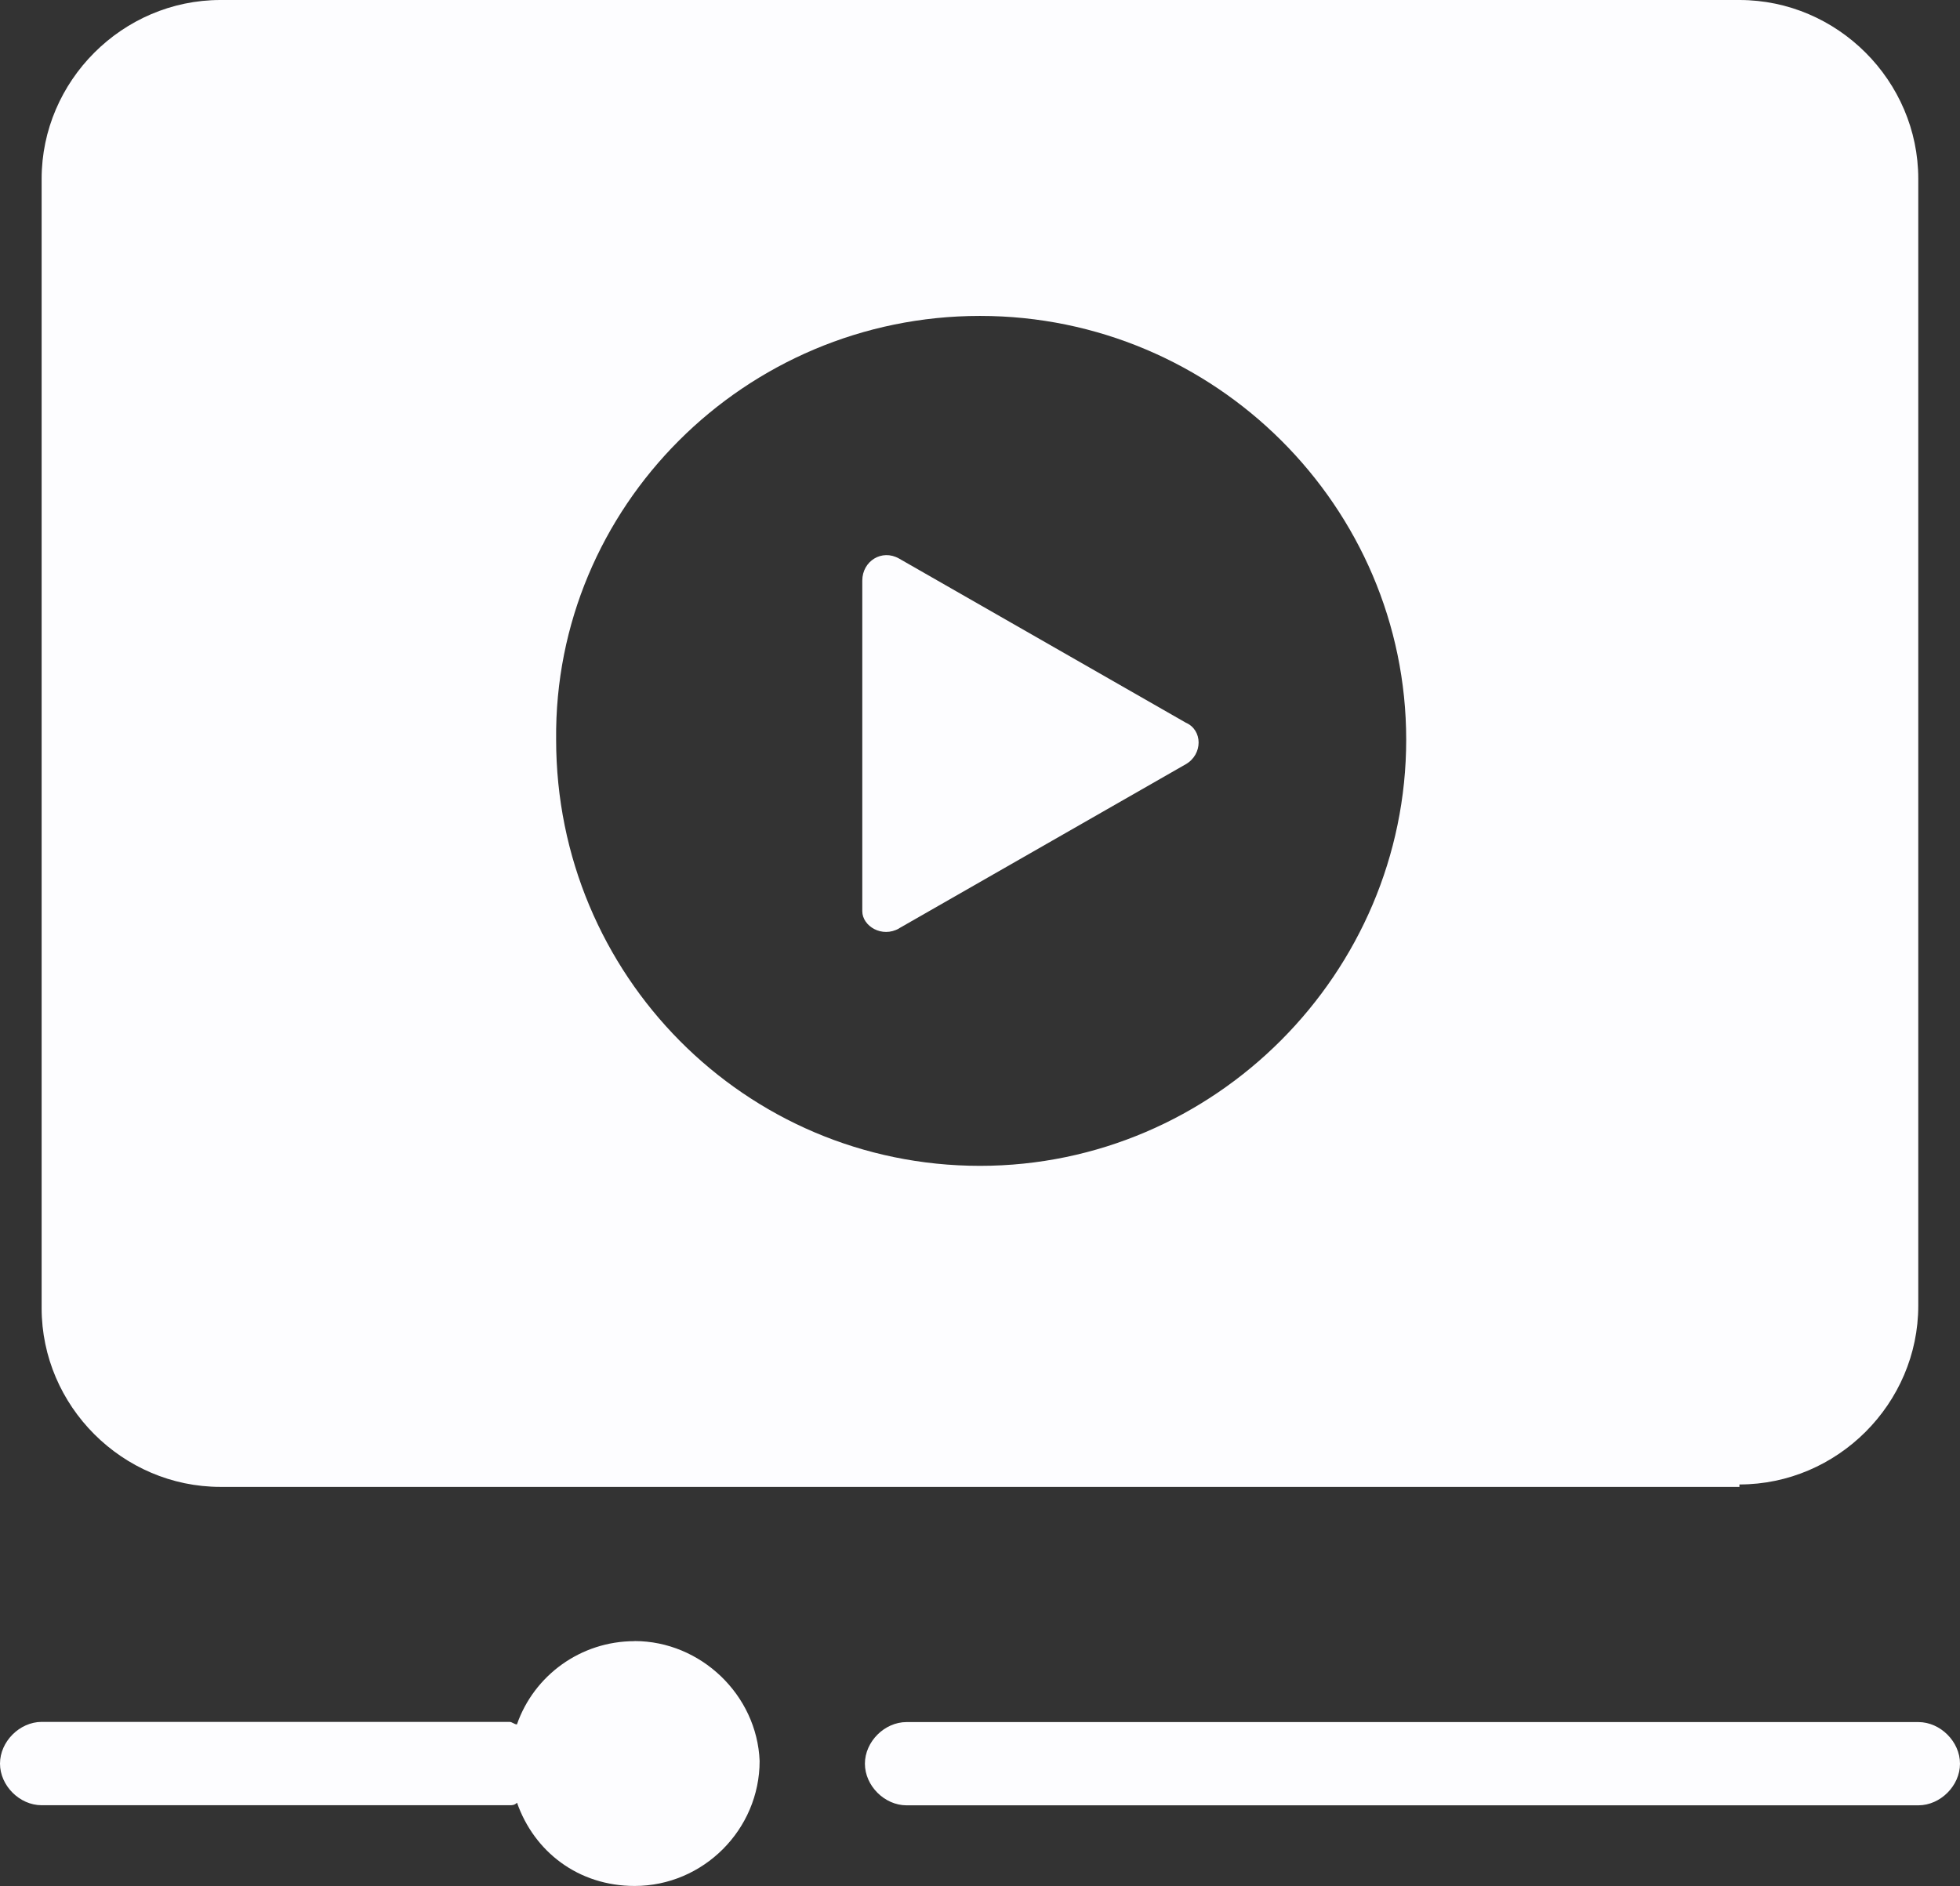
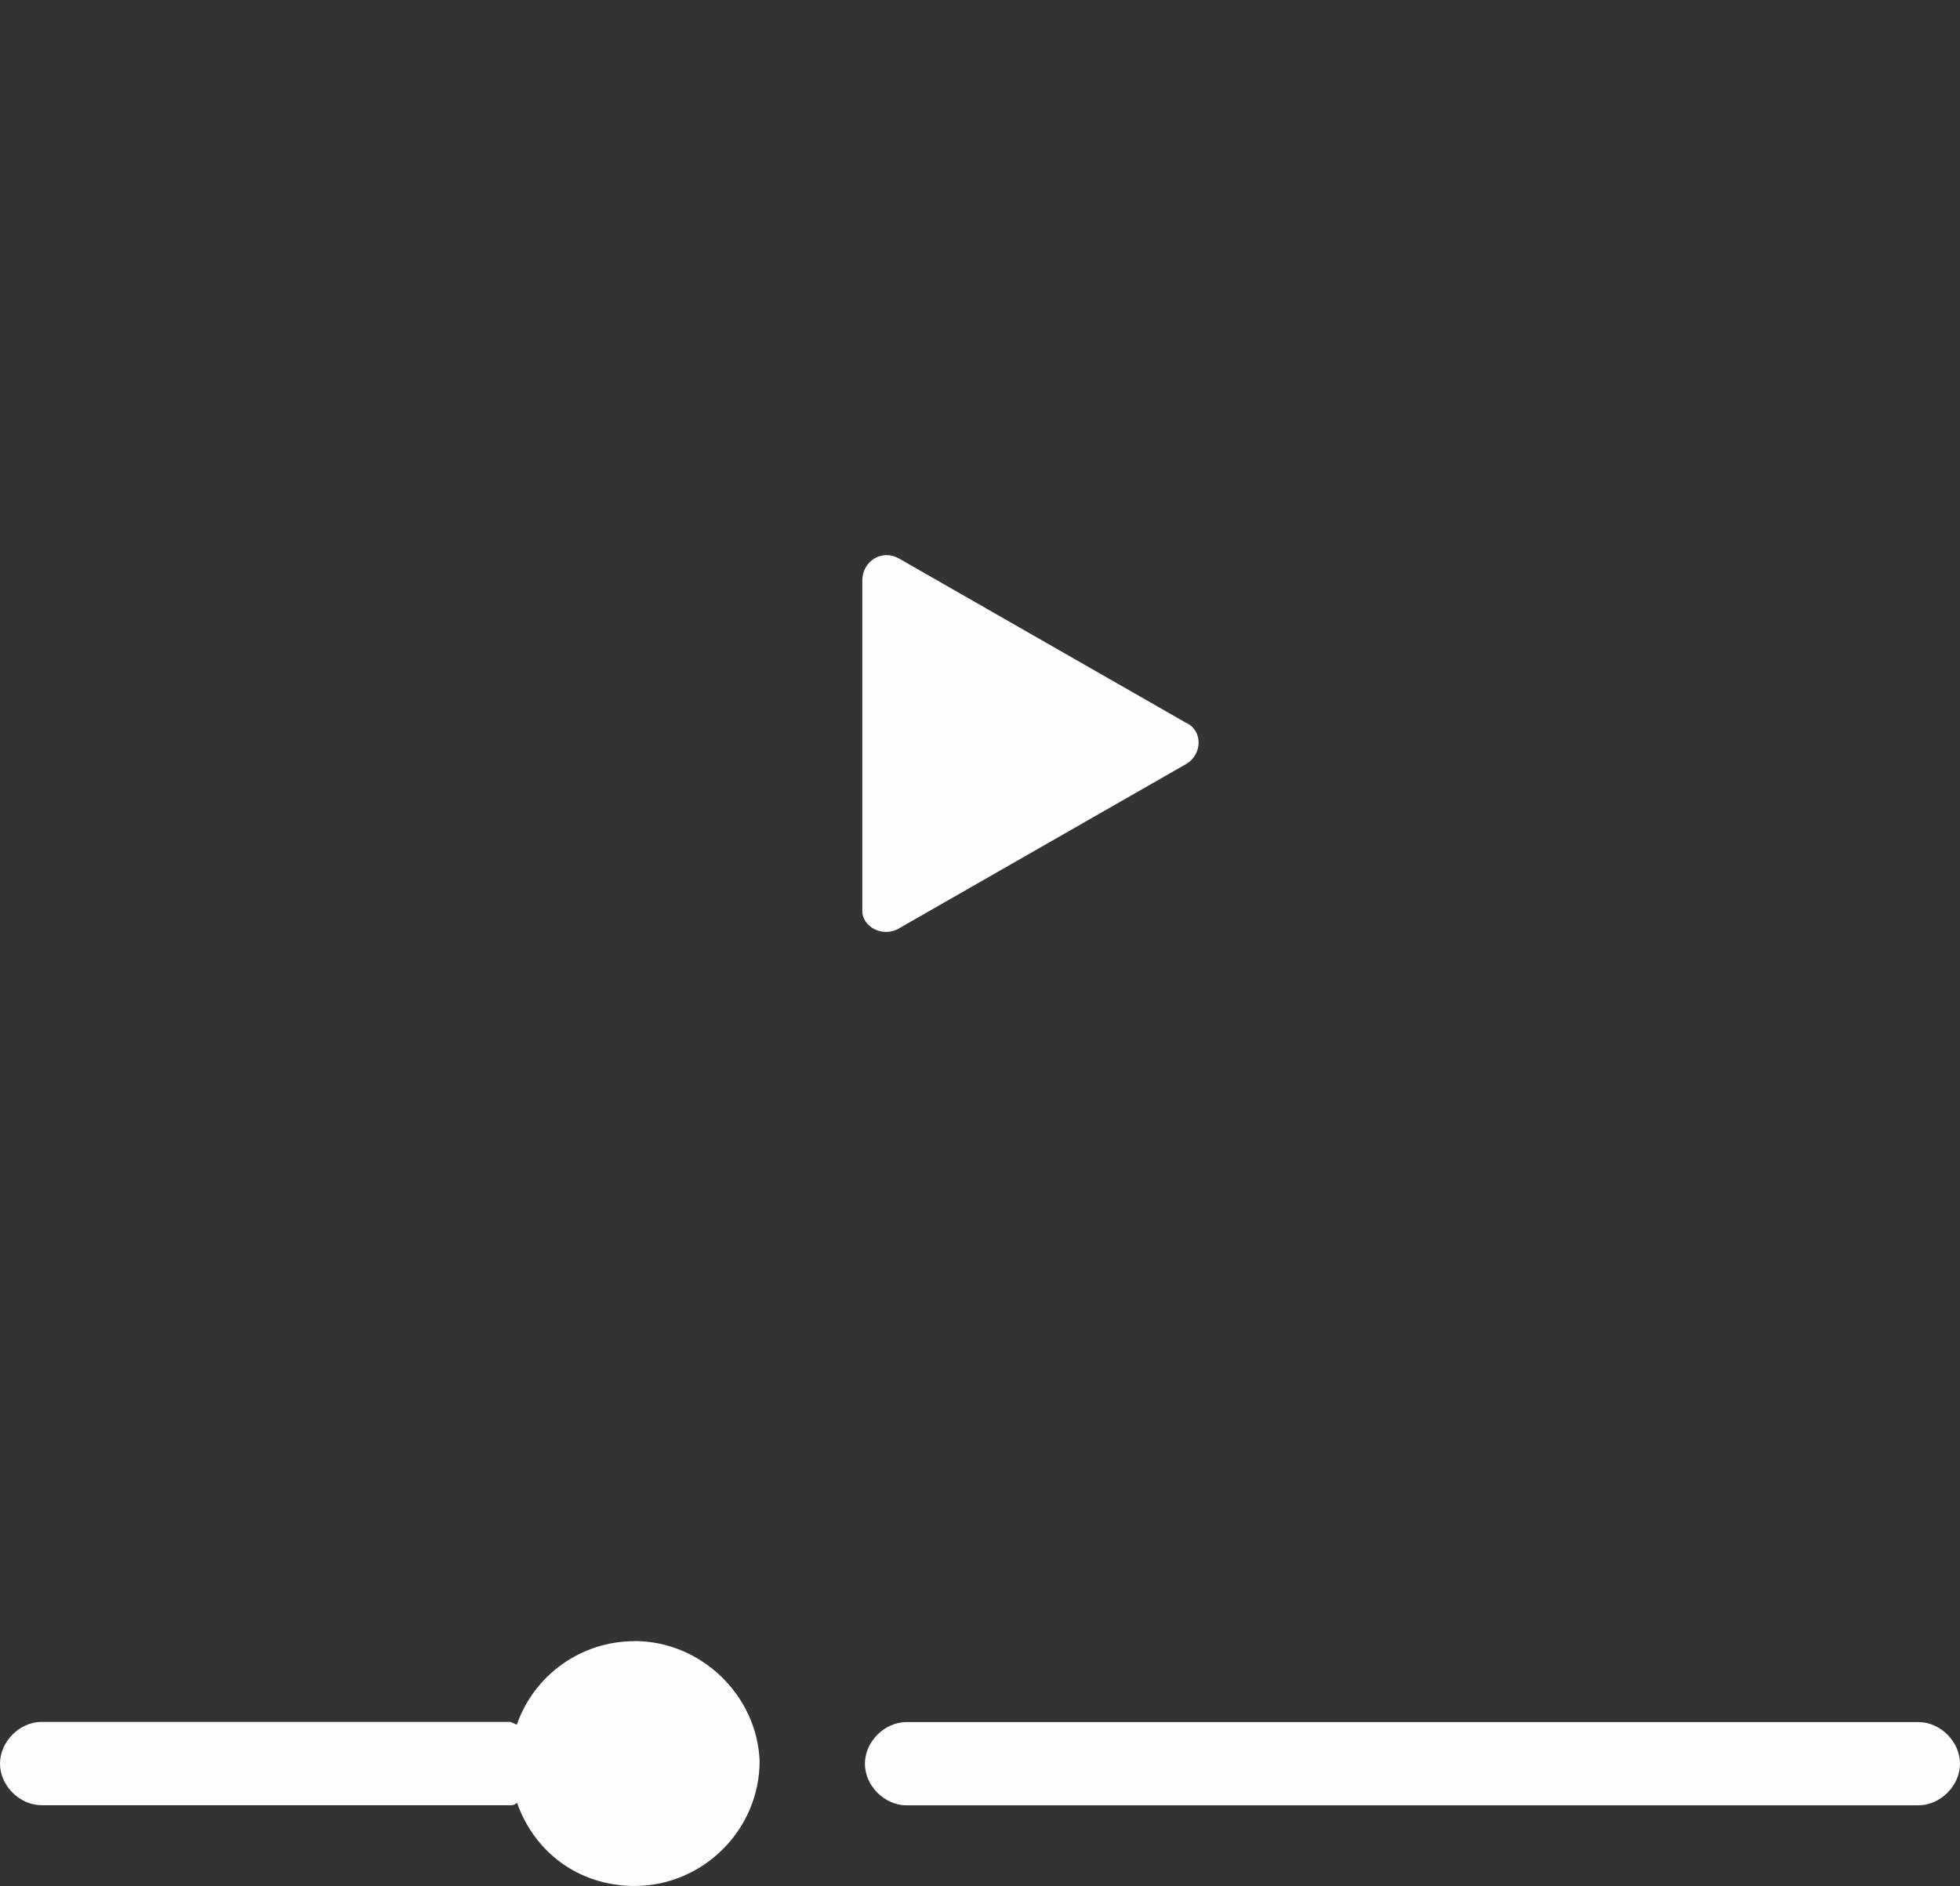
<svg xmlns="http://www.w3.org/2000/svg" id="Layer_1" data-name="Layer 1" version="1.1" viewBox="0 0 209.98 202.09">
  <rect x="0" y="0" width="209.98" height="202.09" fill="#333333" stroke="none" />
  <defs>
    <style>.cls-1{fill:#fdfdff;stroke-width:0}</style>
  </defs>
-   <path d="M186.35 159.06c10.5 0 19.16-8.66 19.16-19.16V19.16c0-10.5-8.66-19.16-19.16-19.16H23.62C13.13 0 4.46 8.66 4.46 19.16v121c0 10.5 8.66 19.16 19.16 19.16h162.73v-.27zM104.99 33.85c25.2 0 45.66 20.47 45.66 45.41s-20.47 45.66-45.66 45.66-45.41-20.47-45.41-45.66c-.26-24.93 20.21-45.41 45.41-45.41z" class="cls-1" />
  <path d="m96.32 99.47 30.71-17.58c1.84-1.05 1.84-3.67 0-4.46L96.32 59.85c-1.84-1.05-3.94.27-3.94 2.36v35.43c0 1.58 2.1 2.89 3.94 1.84zm109.2 85.05H97.12c-2.36 0-4.46 2.1-4.46 4.46s2.1 4.46 4.46 4.46h108.4c2.36 0 4.46-2.1 4.46-4.46s-2.1-4.46-4.46-4.46zm-137.54-8.67c-5.77 0-10.77 3.67-12.6 8.92-.27 0-.52-.27-.79-.27H4.46c-2.36.01-4.46 2.11-4.46 4.47s2.1 4.46 4.46 4.46H54.6c.27 0 .52 0 .79-.27 1.84 5.25 6.56 8.92 12.6 8.92 7.35 0 13.39-6.04 13.39-13.39-.28-7.07-6.31-12.85-13.4-12.85z" class="cls-1" />
</svg>